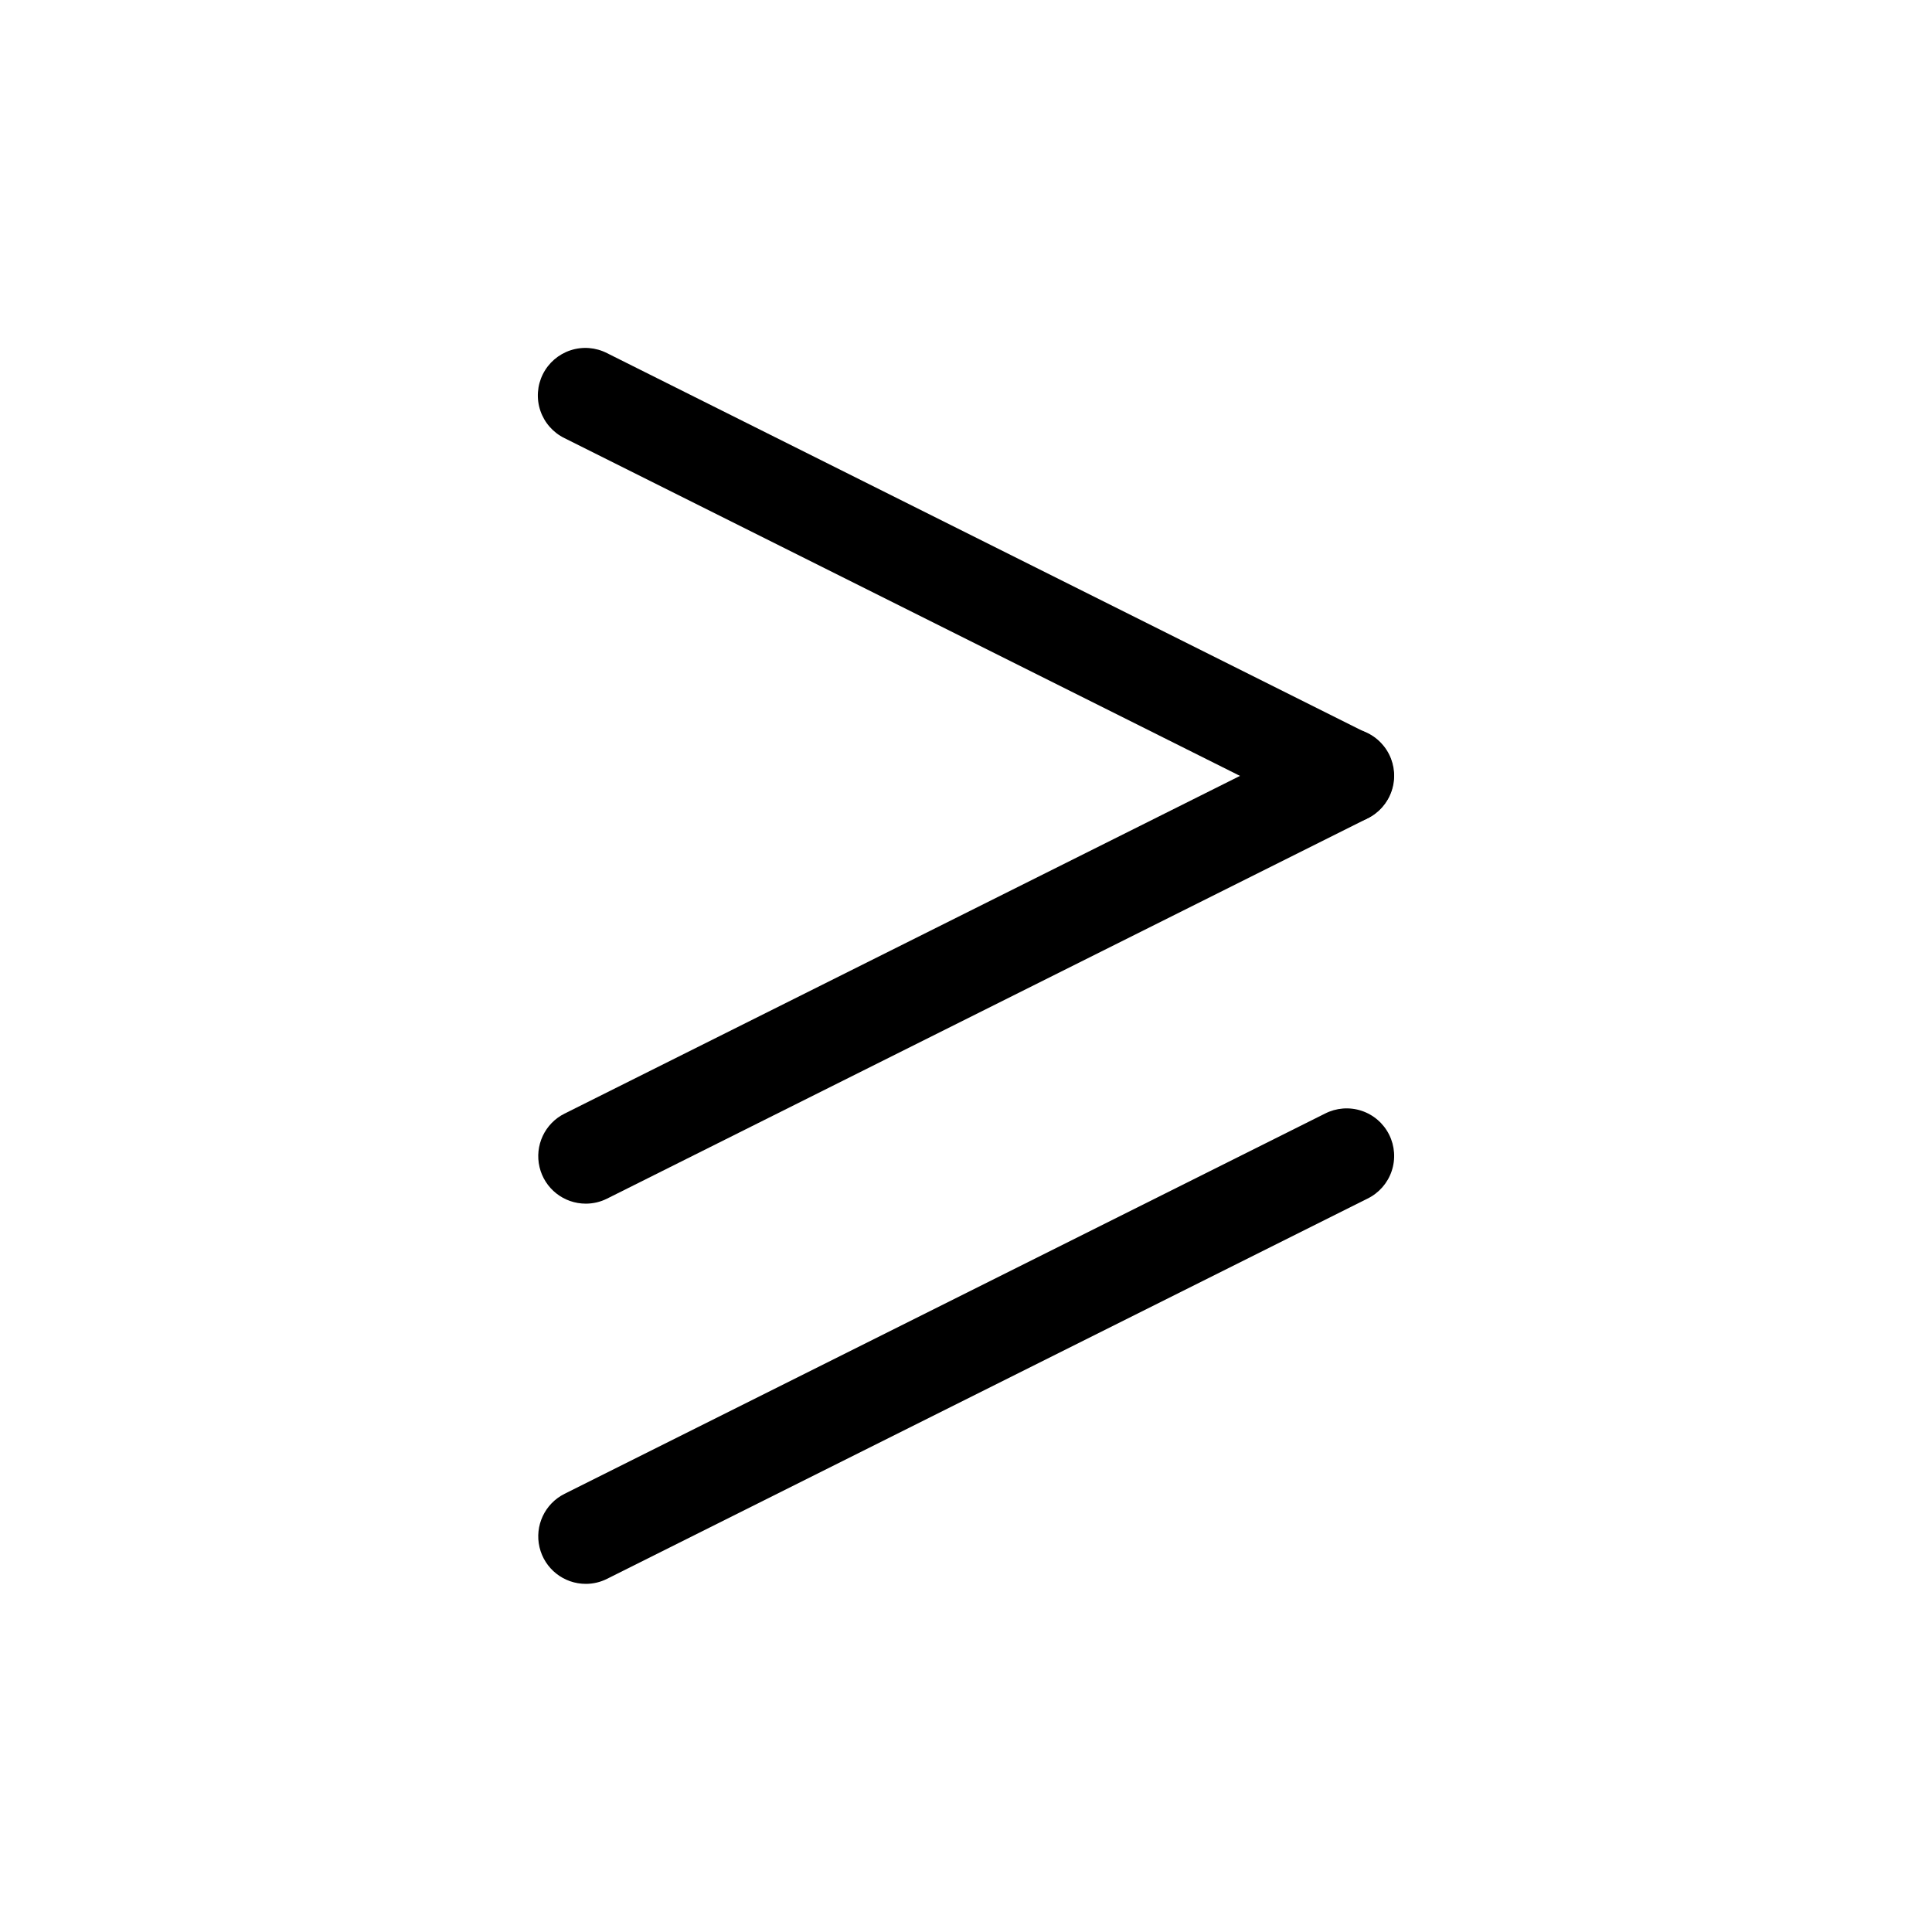
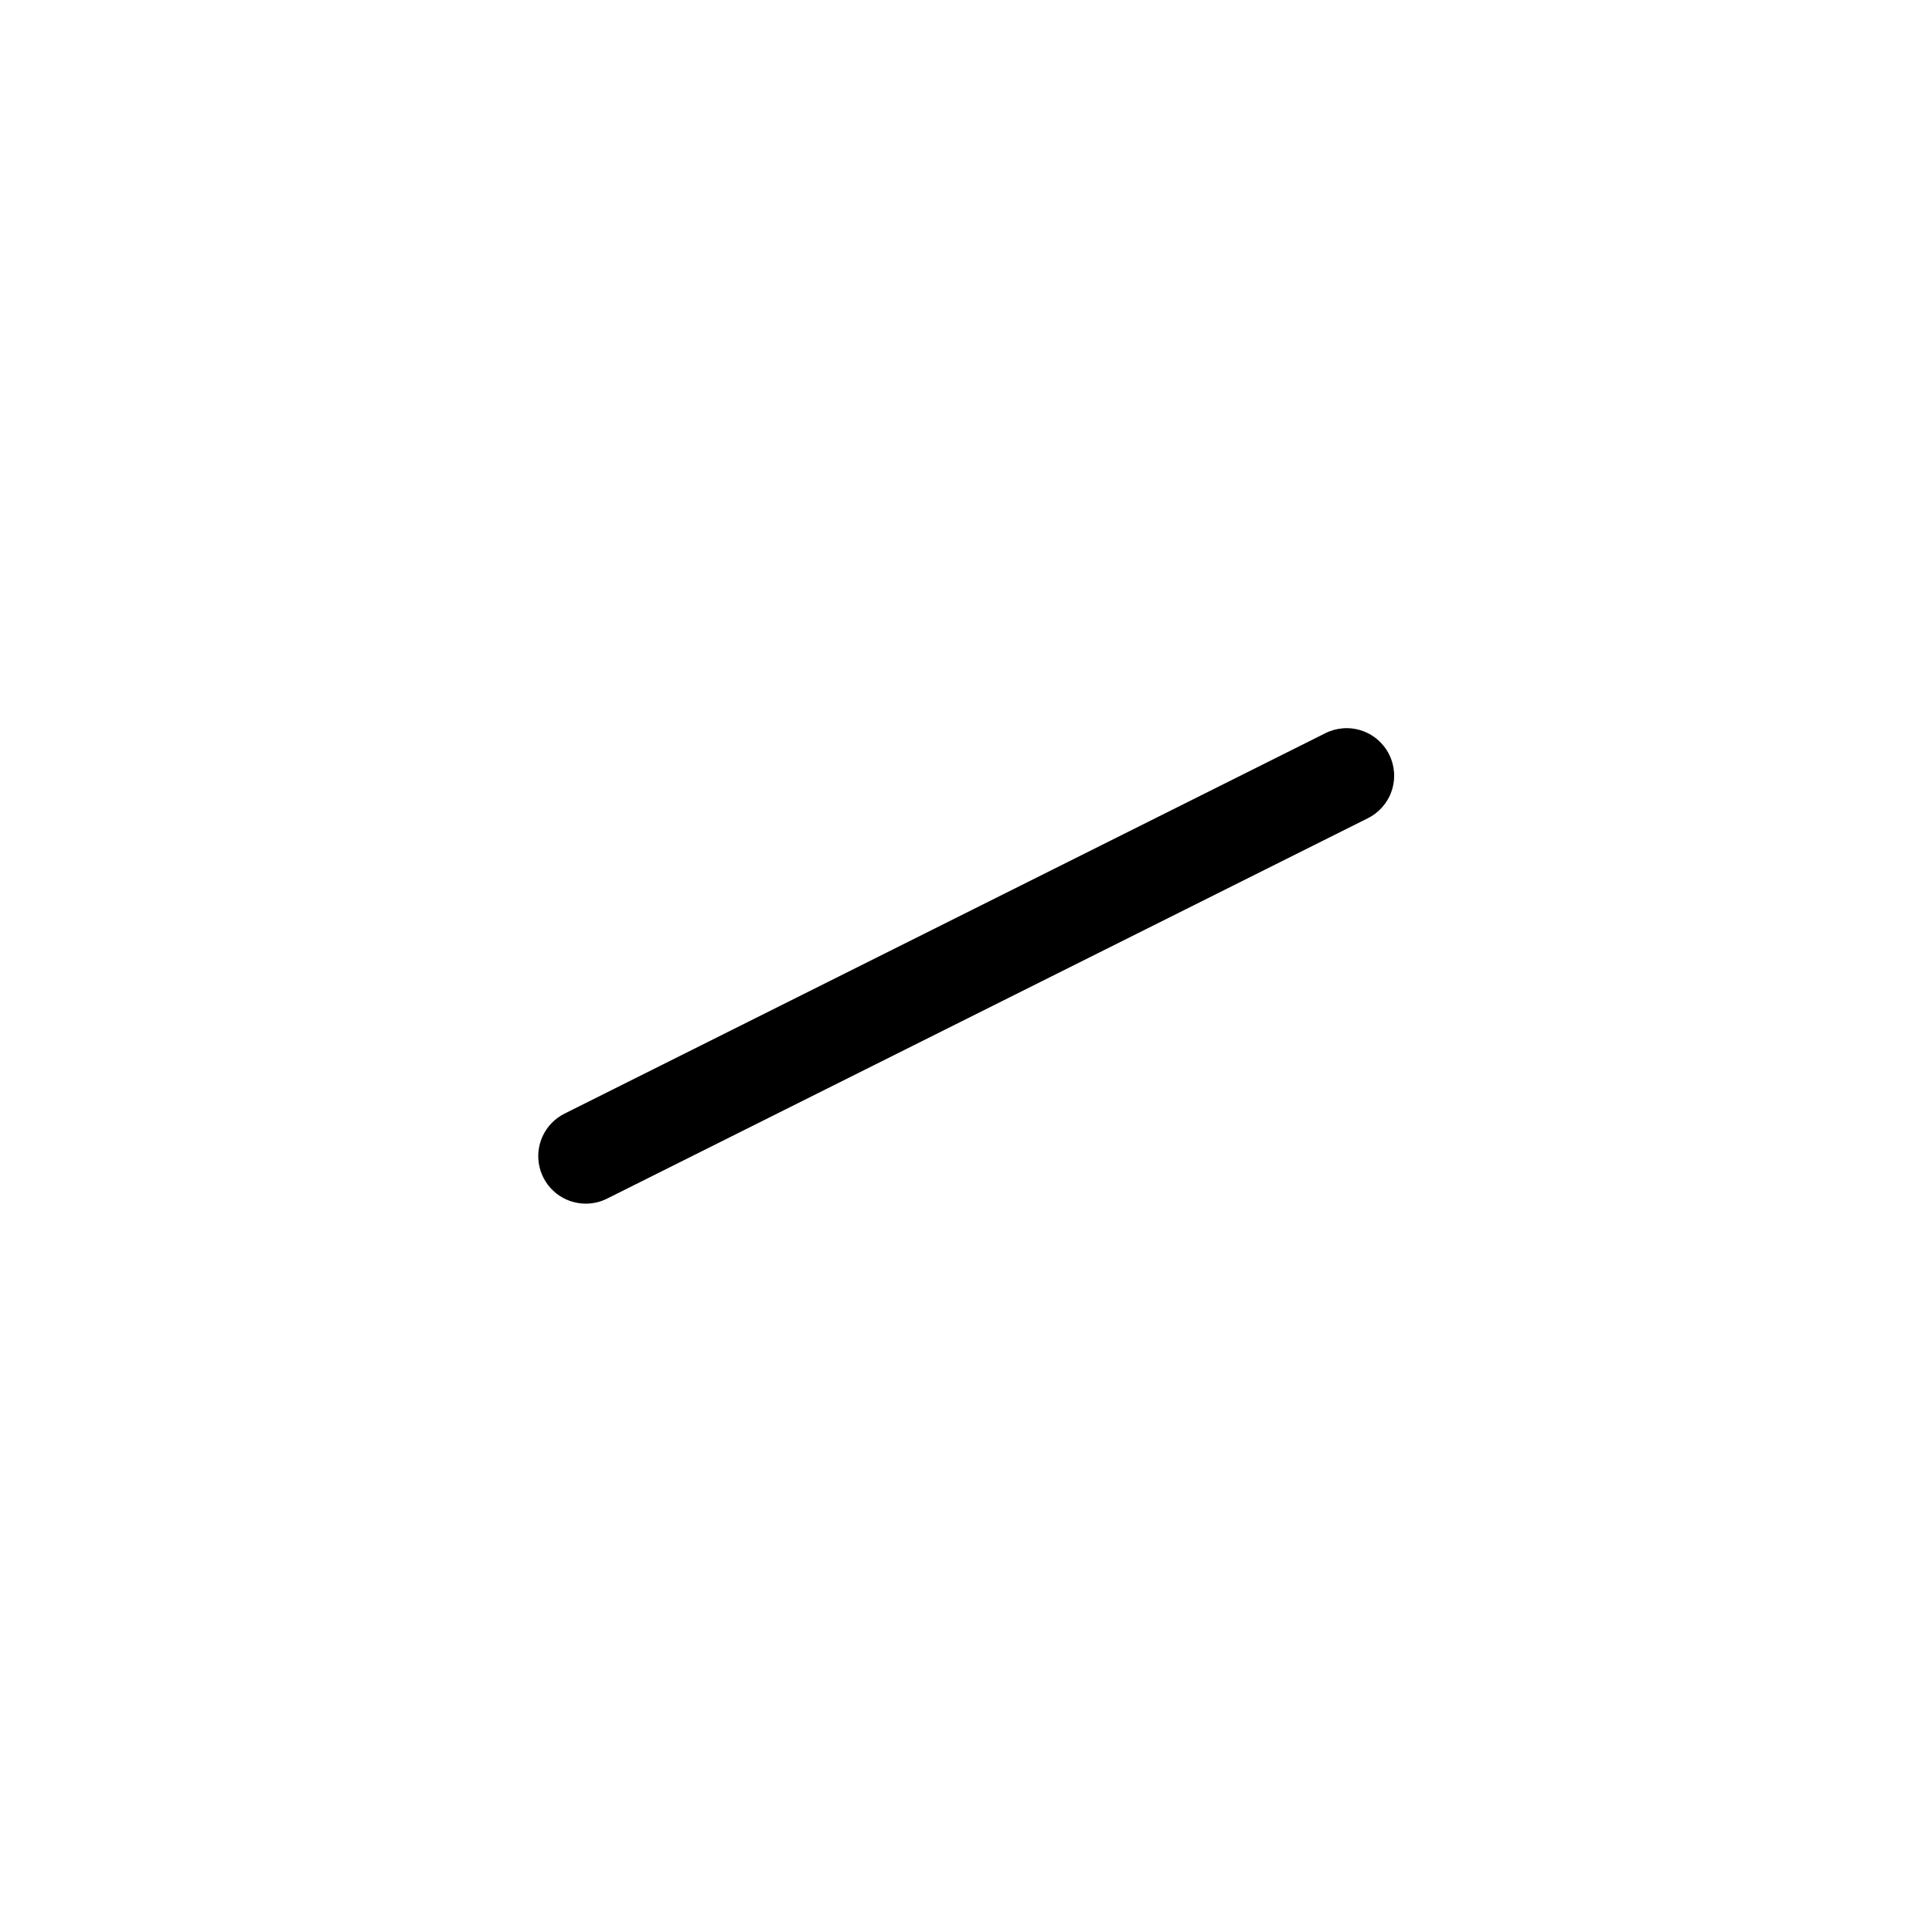
<svg xmlns="http://www.w3.org/2000/svg" fill="#000000" width="800px" height="800px" version="1.1" viewBox="144 144 512 512">
  <g>
-     <path d="m500.75 362.21c-1.953 0-3.879-0.457-5.625-1.332l-201.52-100.76c-3.019-1.473-5.328-4.094-6.406-7.277-1.078-3.188-0.84-6.668 0.664-9.676 1.504-3.008 4.148-5.289 7.344-6.336s6.676-0.773 9.668 0.762l201.52 100.76c5.227 2.613 7.973 8.477 6.625 14.164-1.344 5.688-6.426 9.703-12.27 9.695z" />
    <path d="m299.25 462.98c-5.844 0.008-10.926-4.008-12.27-9.695s1.398-11.551 6.629-14.164l201.52-100.76c2.992-1.535 6.473-1.809 9.668-0.762 3.191 1.047 5.836 3.328 7.34 6.336 1.504 3.008 1.742 6.488 0.664 9.676-1.078 3.184-3.383 5.805-6.406 7.277l-201.52 100.76c-1.746 0.879-3.672 1.332-5.625 1.332z" />
-     <path d="m299.25 563.74c-5.844 0.008-10.926-4.008-12.27-9.695s1.398-11.551 6.629-14.164l201.52-100.76c2.992-1.535 6.473-1.809 9.668-0.762 3.191 1.047 5.836 3.328 7.34 6.336 1.504 3.008 1.742 6.488 0.664 9.676-1.078 3.184-3.383 5.805-6.406 7.277l-201.52 100.76c-1.746 0.879-3.672 1.332-5.625 1.332z" />
  </g>
</svg>